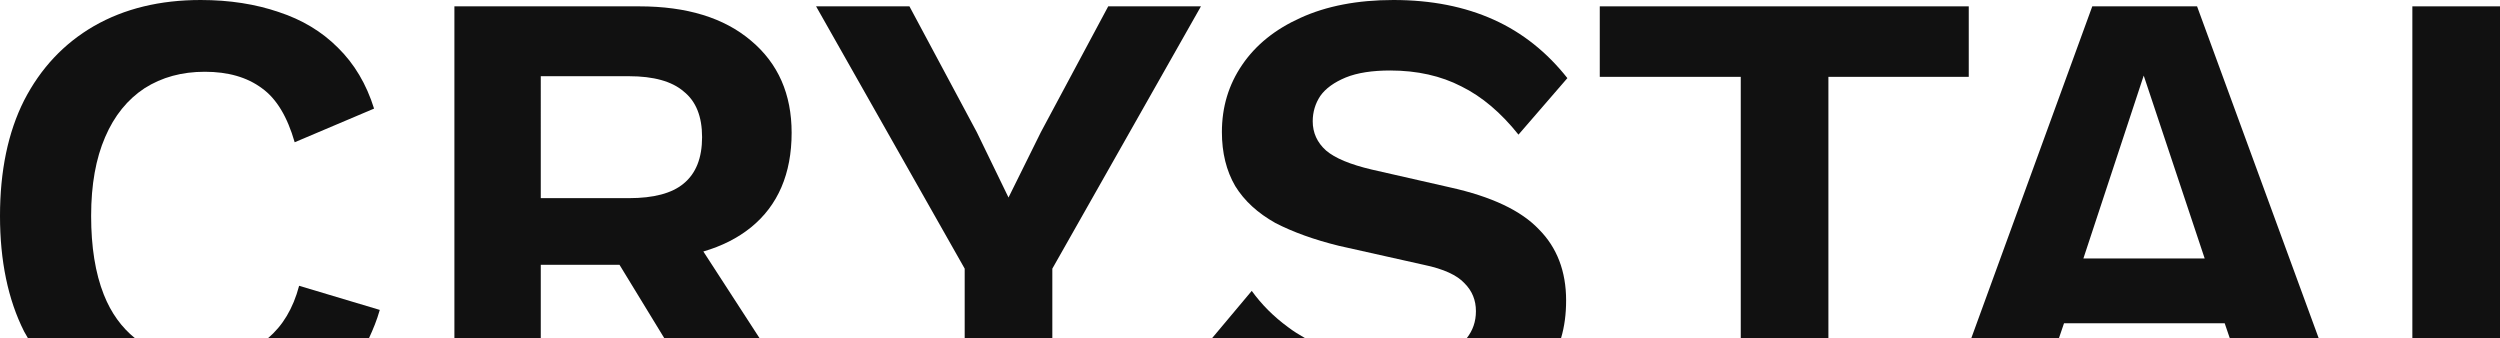
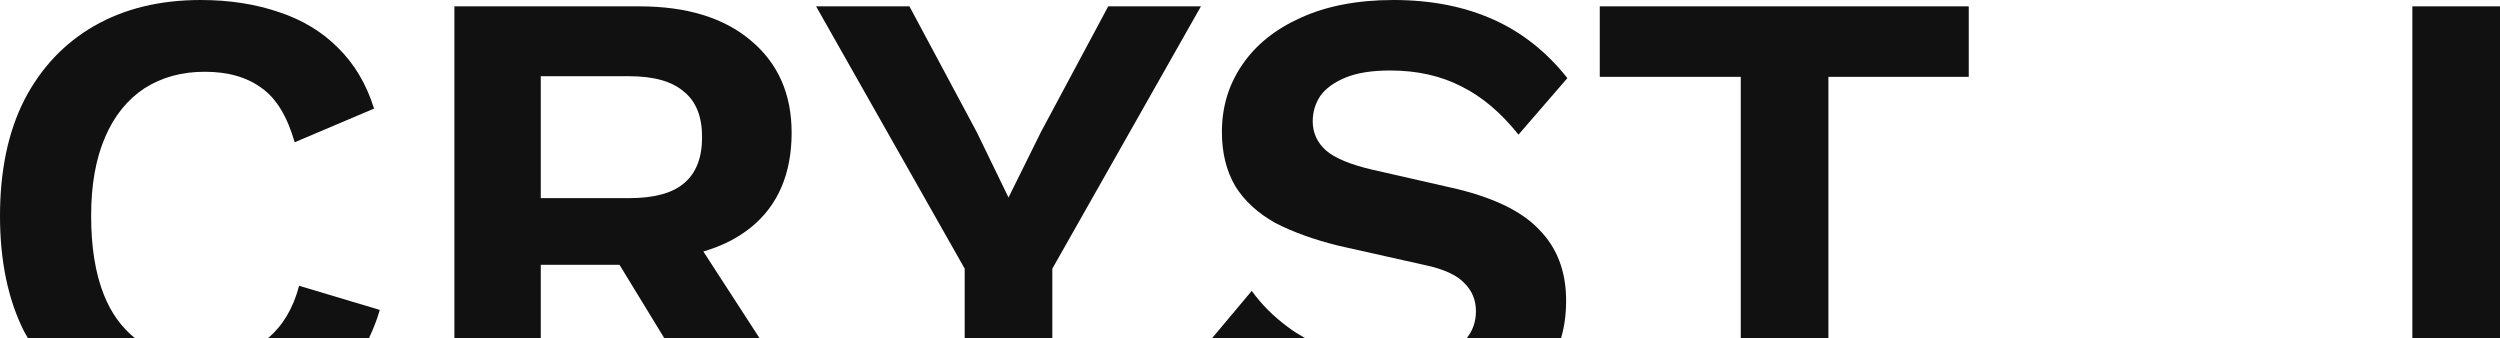
<svg xmlns="http://www.w3.org/2000/svg" id="Calque_1" x="0px" y="0px" viewBox="0 0 787.3 106.5" style="enable-background:new 0 0 787.3 106.5;" xml:space="preserve">
  <style type="text/css">	.st0{fill:#111111;}</style>
  <g>
    <path class="st0" d="M84.4,106.5h31.8c1.3-2.8,2.5-5.7,3.4-8.9L94.2,90C92.3,97.2,89,102.6,84.4,106.5z" />
    <path class="st0" d="M92.8,44.8l25-10.6c-2.4-7.7-6.2-14.1-11.4-19.2c-5.1-5.1-11.3-8.8-18.6-11.2C80.5,1.3,72.3,0,63.2,0  c-12.8,0-24,2.7-33.6,8.2c-9.5,5.5-16.8,13.3-22,23.4C2.5,41.7,0,53.9,0,68s2.5,26.3,7.6,36.4c0.4,0.7,0.8,1.4,1.2,2.1h33.7  c-4.2-3.4-7.5-7.9-9.8-13.7c-2.7-6.8-4-15.1-4-24.8c0-9.9,1.5-18.1,4.4-24.8c2.9-6.8,7.1-11.9,12.4-15.4c5.5-3.5,11.8-5.2,19-5.2  c7.3,0,13.3,1.7,18,5.2C87.1,31.1,90.5,36.8,92.8,44.8z" />
    <path class="st0" d="M236.5,12.8C228,5.6,216.3,2,201.3,2h-58.2v104.5h27.2V83.4h24.8l14.1,23.1h30l-17.7-27.3  c5.8-1.7,10.8-4.2,15-7.6c8.5-6.9,12.8-16.9,12.8-29.8C249.3,29.7,245.1,20,236.5,12.8z M215.3,57.8c-3.7,3.1-9.5,4.6-17.2,4.6  h-27.8V24h27.8c7.7,0,13.5,1.6,17.2,4.8c3.9,3.1,5.8,7.9,5.8,14.4C221.1,49.7,219.2,54.6,215.3,57.8z" />
    <polygon class="st0" points="327.8,41.6 317.6,62.2 307.6,41.6 286.4,2 257,2 303.8,84.6 303.8,106.5 331.4,106.5 331.4,84.6   378.2,2 349,2  " />
    <path class="st0" d="M423.8,24.4c3.7-1.5,8.4-2.2,14-2.2c8.5,0,16,1.7,22.4,5c6.5,3.2,12.5,8.3,18,15.2l15.4-17.8  c-6.4-8.1-14.1-14.3-23.2-18.4C461.3,2.1,450.8,0,438.8,0c-11.3,0-21.1,1.9-29.2,5.6c-8,3.6-14.1,8.5-18.4,14.8  c-4.3,6.3-6.4,13.3-6.4,21.2c0,6.5,1.4,12.2,4.2,17c2.9,4.7,7.1,8.5,12.6,11.6c5.6,2.9,12.3,5.3,20,7.2l26.8,6  c6.3,1.3,10.5,3.3,12.8,5.8c2.4,2.4,3.6,5.3,3.6,8.8c0,3.3-1,6.1-2.9,8.5h29.7c1.1-3.7,1.6-7.6,1.6-11.9c0-9.2-2.9-16.7-8.6-22.4  c-5.6-5.9-14.9-10.3-28-13.2L432,53.4c-6.8-1.6-11.6-3.6-14.4-6c-2.8-2.5-4.2-5.6-4.2-9.2c0-2.9,0.8-5.6,2.4-8  C417.5,27.8,420.2,25.9,423.8,24.4z" />
    <path class="st0" d="M394.2,91.6l-12.5,14.9H411c-1.9-1.1-3.7-2.2-5.4-3.5C401.1,99.7,397.3,95.9,394.2,91.6z" />
    <polygon class="st0" points="503.8,24.2 548.2,24.2 548.2,106.5 575.8,106.5 575.8,24.2 620,24.2 620,2 503.8,2  " />
-     <path class="st0" d="M658.9,2l-38.1,104.5h27.6l1.6-4.7h50.6l1.6,4.7h28L691.9,2H658.9z M656.1,81.4l19-57.6l19.2,57.6H656.1z" />
    <rect x="759.7" y="2" class="st0" width="27.6" height="104.5" />
  </g>
</svg>